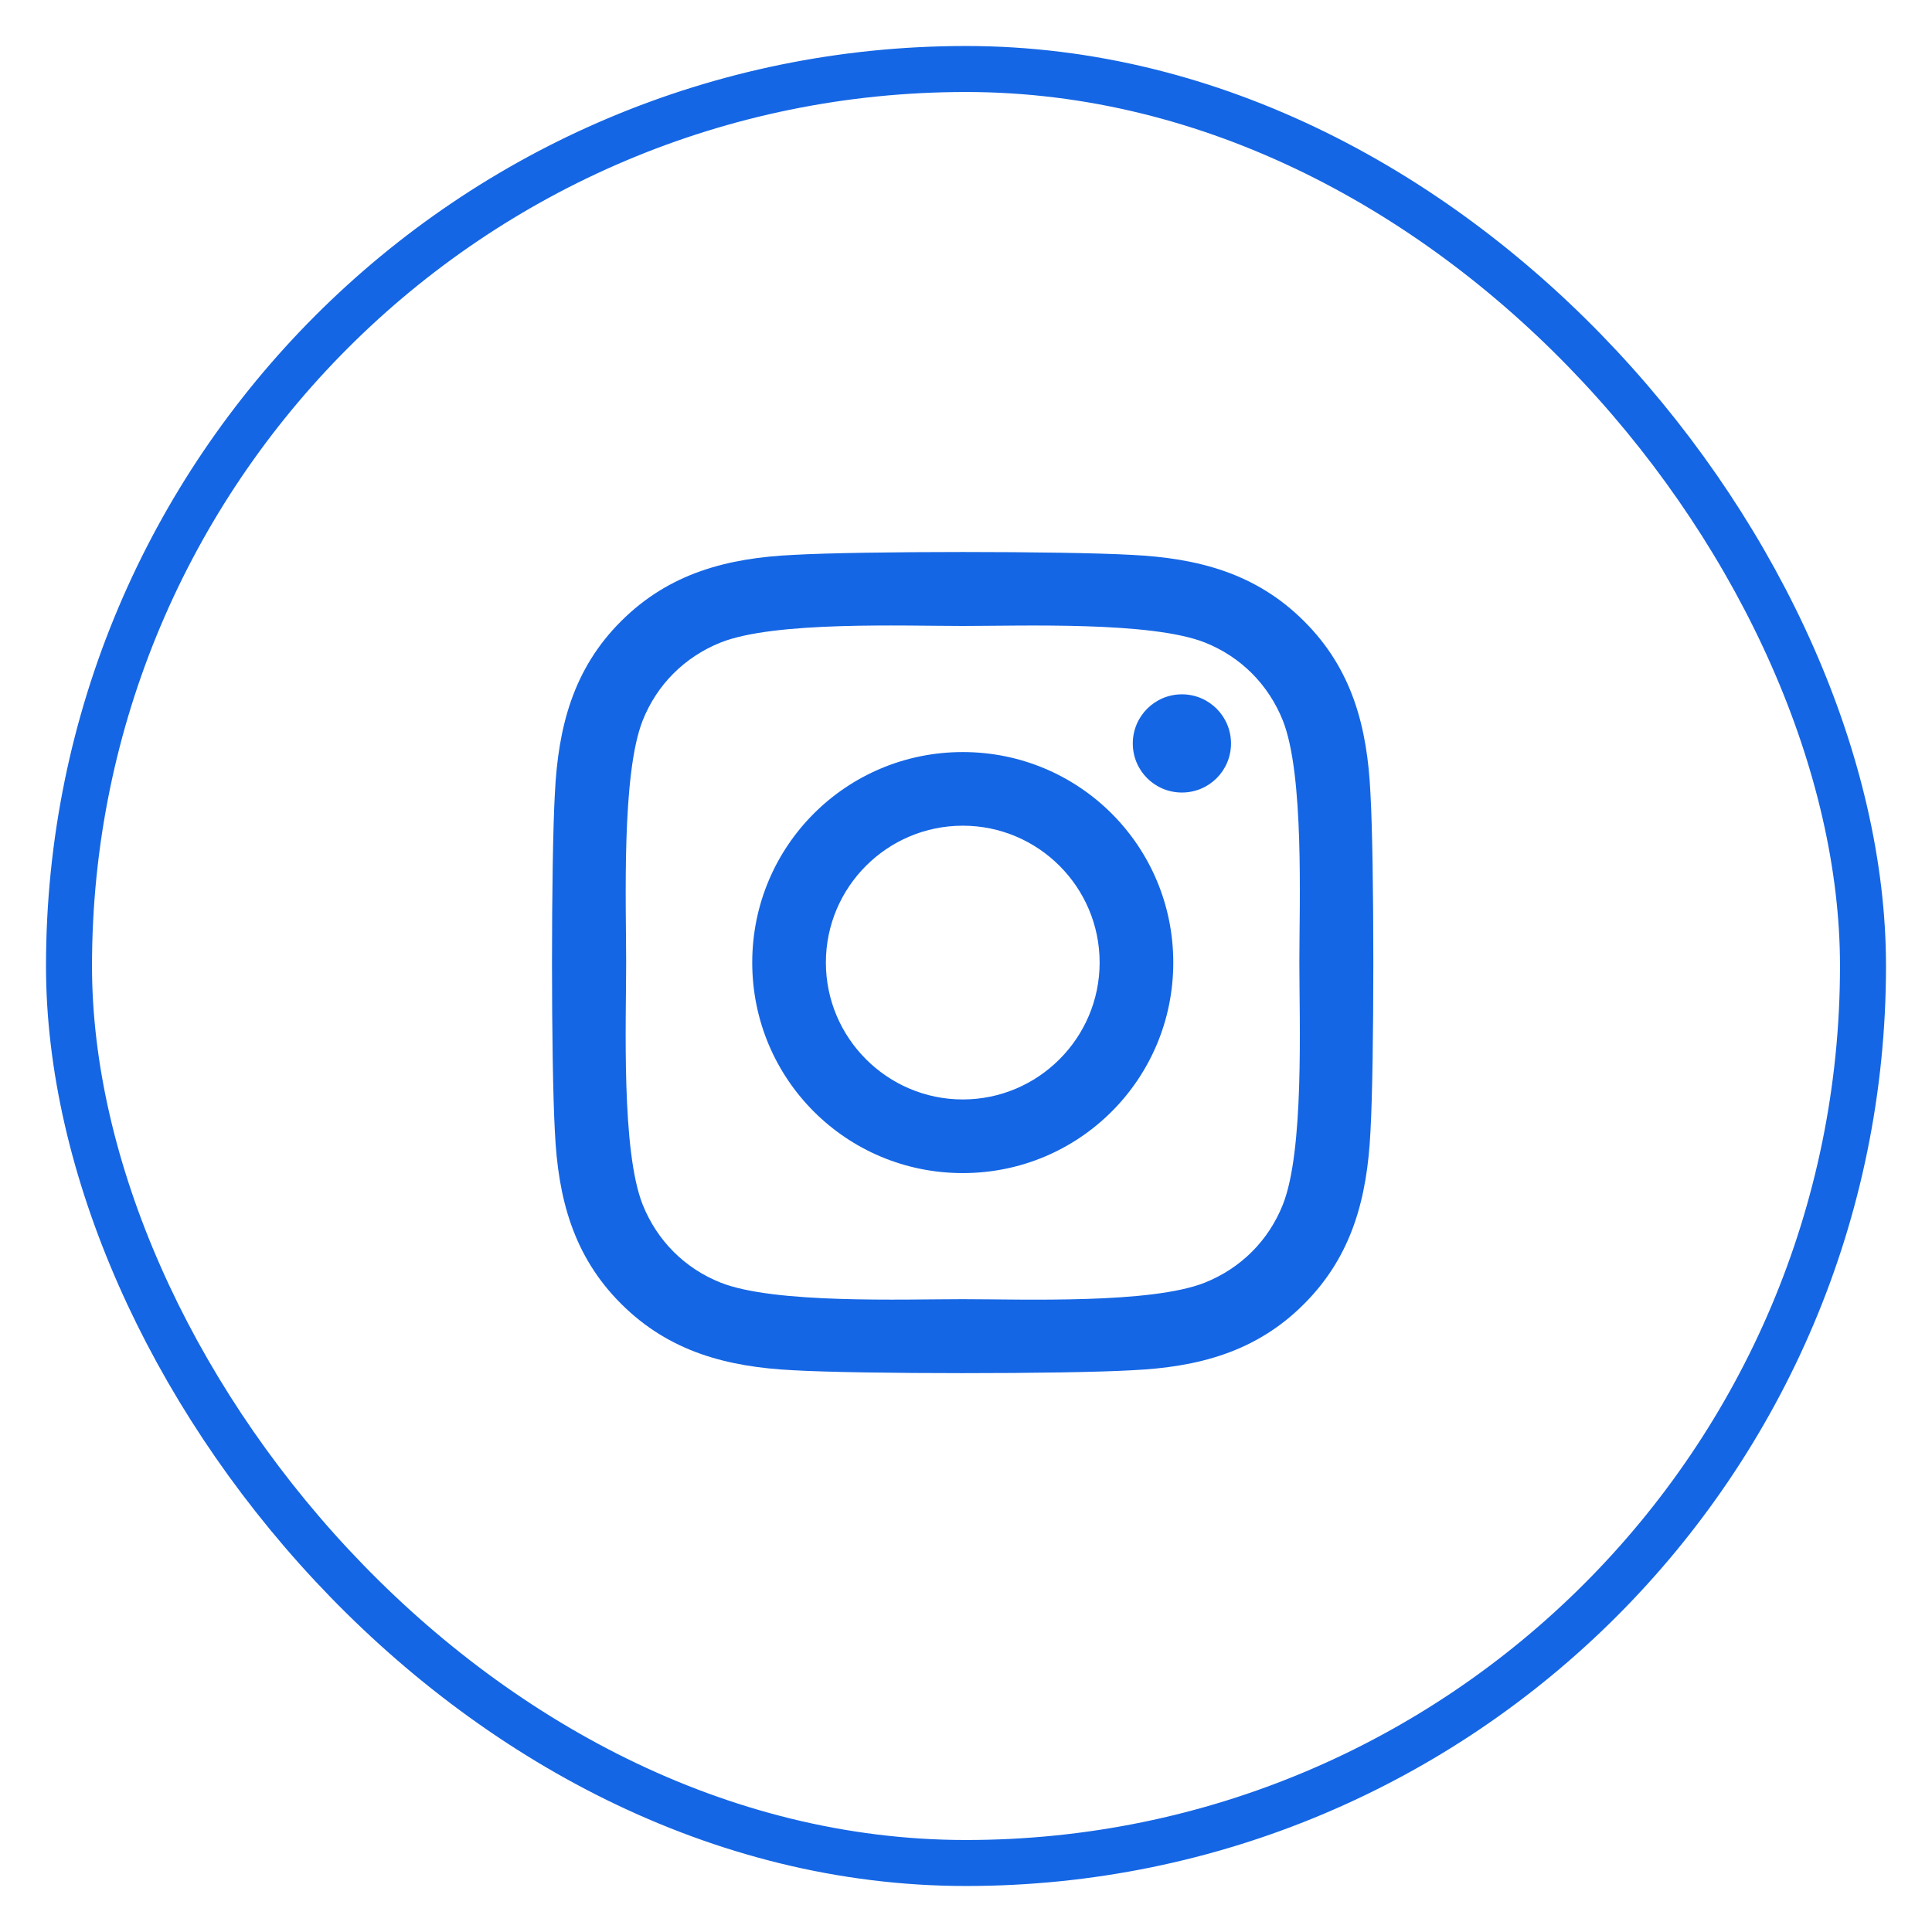
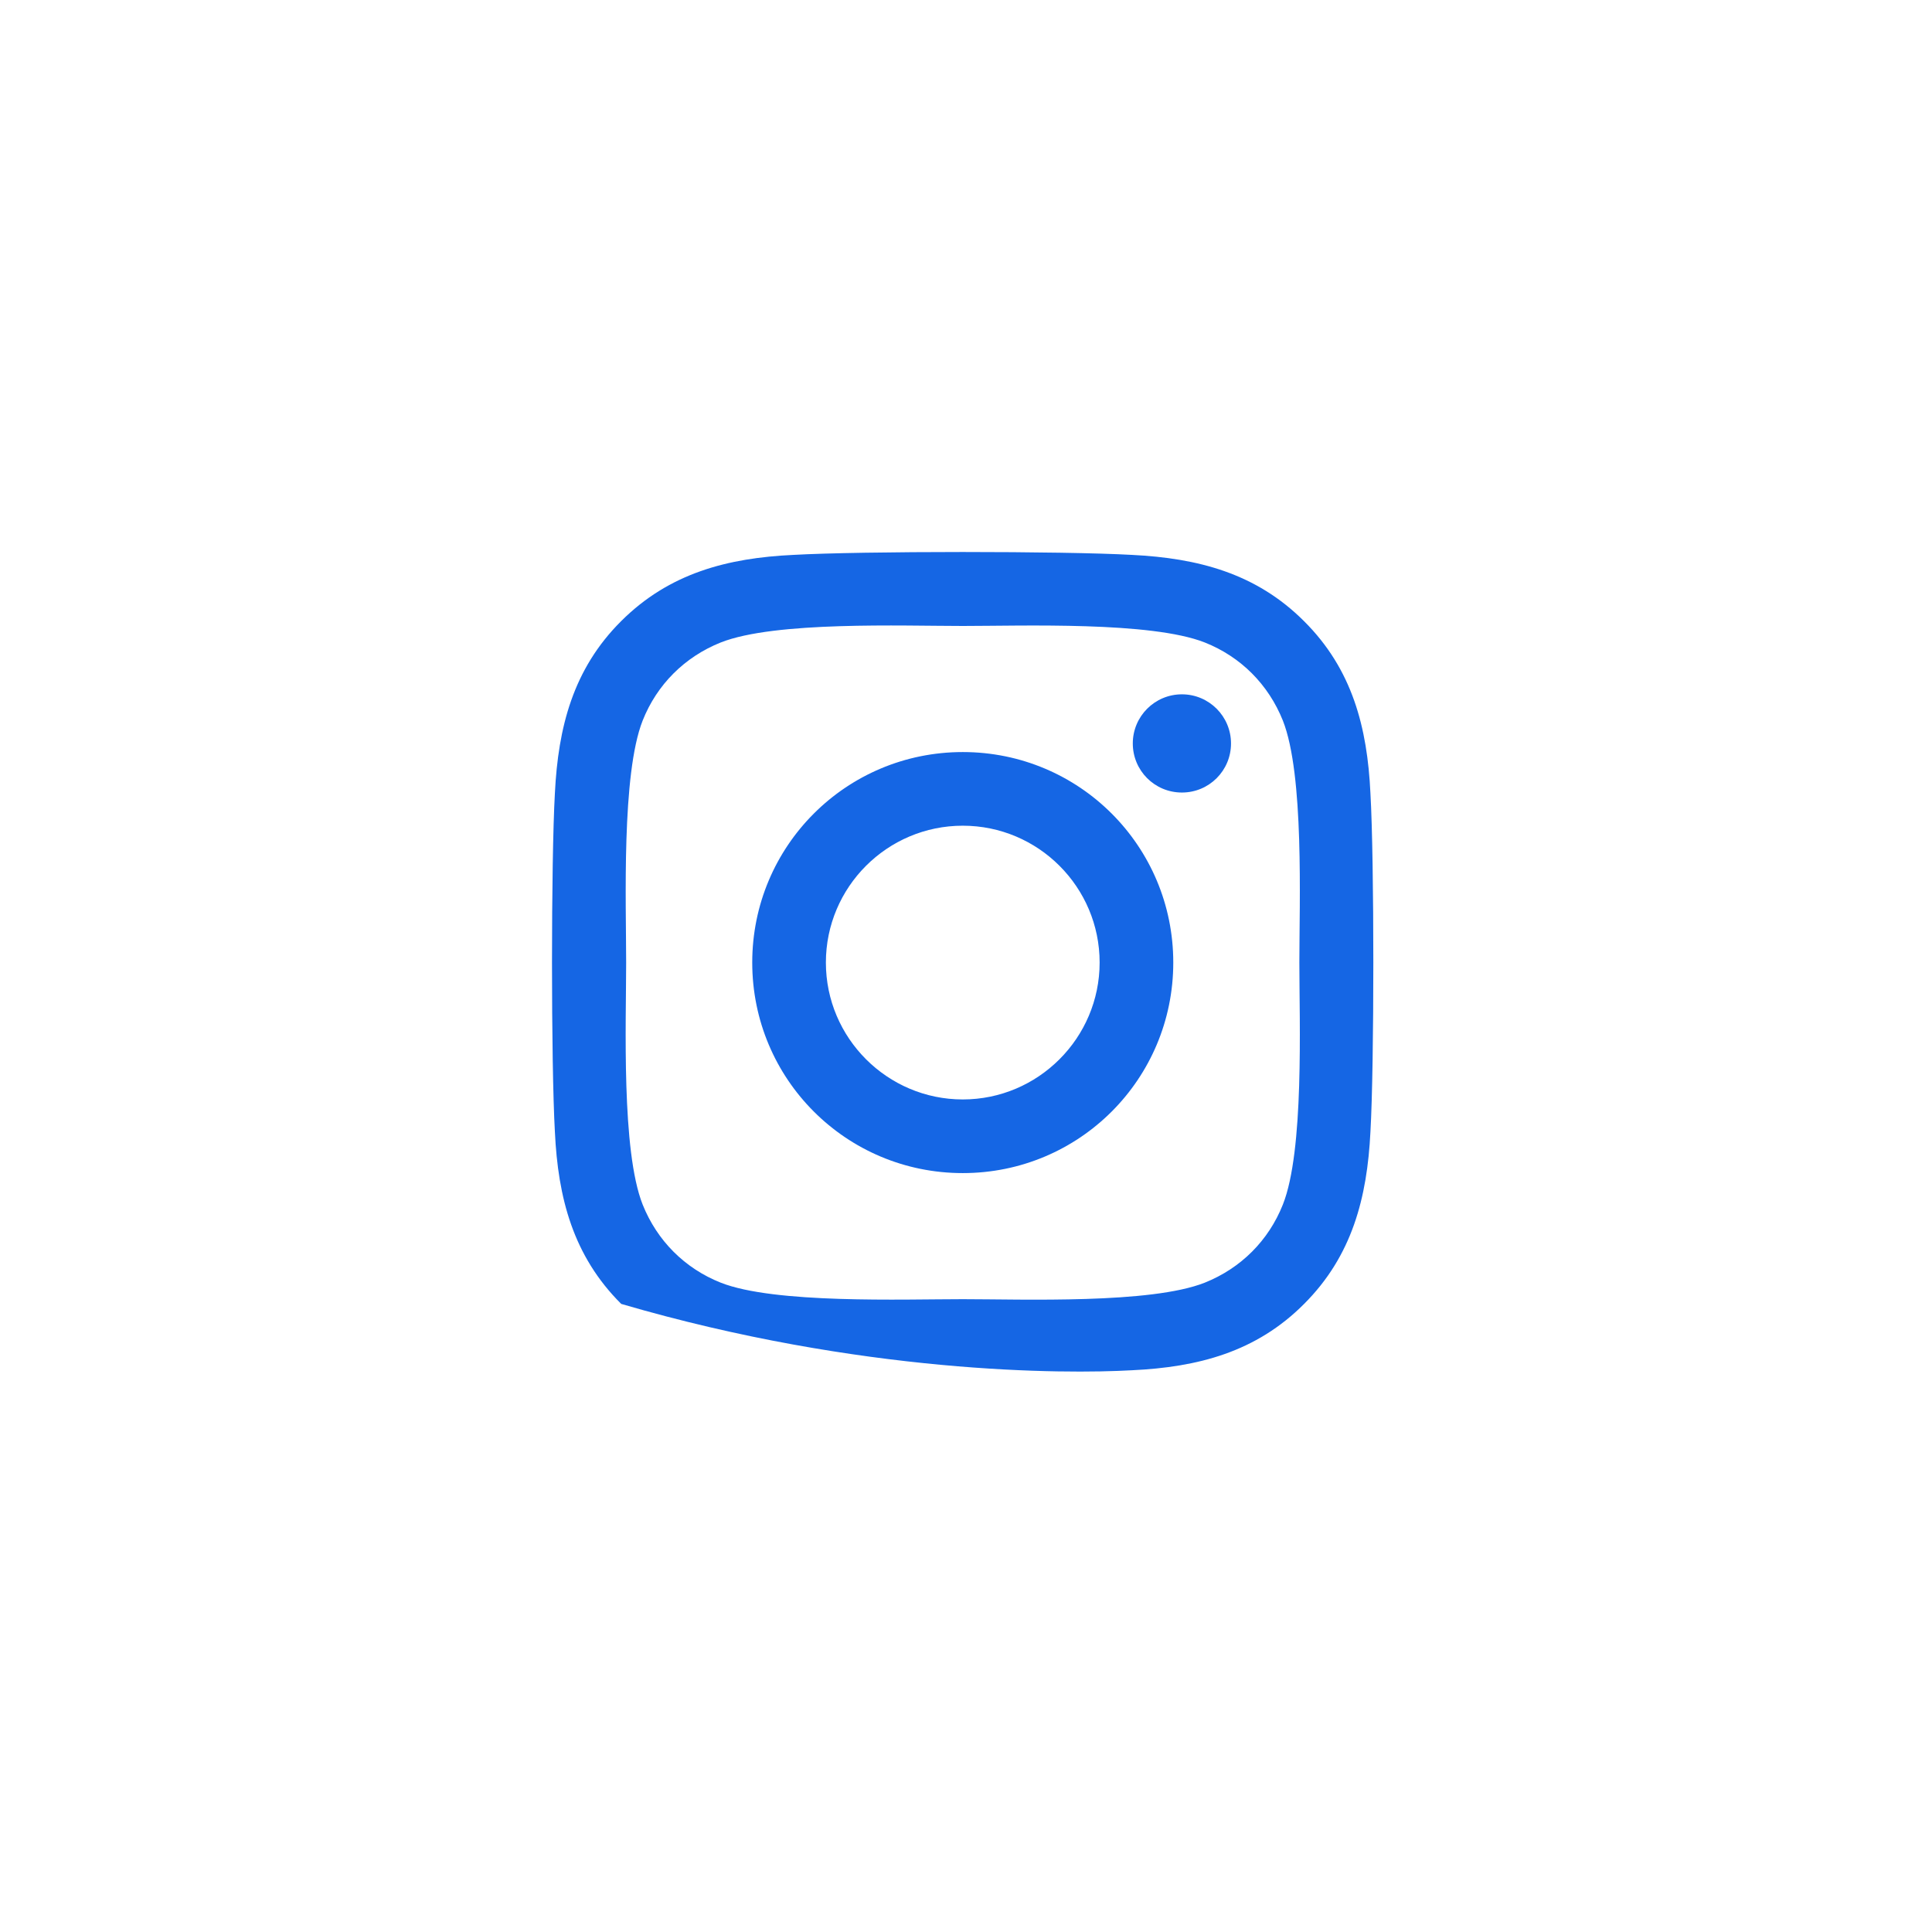
<svg xmlns="http://www.w3.org/2000/svg" width="42" height="42" viewBox="0 0 42 42" fill="none">
-   <rect x="1.5" y="1.5" width="39" height="39" rx="19.5" stroke="#1566E4" />
-   <path d="M20.93 16.349C18.396 16.349 16.353 18.392 16.353 20.925C16.353 23.459 18.396 25.502 20.93 25.502C23.463 25.502 25.506 23.459 25.506 20.925C25.506 18.392 23.463 16.349 20.93 16.349ZM20.93 23.901C19.292 23.901 17.954 22.567 17.954 20.925C17.954 19.284 19.288 17.95 20.93 17.95C22.571 17.95 23.905 19.284 23.905 20.925C23.905 22.567 22.567 23.901 20.93 23.901ZM26.761 16.162C26.761 16.755 26.283 17.229 25.694 17.229C25.1 17.229 24.626 16.751 24.626 16.162C24.626 15.572 25.104 15.094 25.694 15.094C26.283 15.094 26.761 15.572 26.761 16.162ZM29.792 17.245C29.725 15.815 29.398 14.548 28.35 13.505C27.307 12.461 26.04 12.134 24.61 12.063C23.136 11.979 18.719 11.979 17.245 12.063C15.819 12.13 14.552 12.457 13.505 13.501C12.457 14.544 12.134 15.811 12.063 17.241C11.979 18.715 11.979 23.132 12.063 24.606C12.13 26.036 12.457 27.303 13.505 28.346C14.552 29.39 15.815 29.717 17.245 29.788C18.719 29.872 23.136 29.872 24.61 29.788C26.04 29.721 27.307 29.394 28.35 28.346C29.394 27.303 29.721 26.036 29.792 24.606C29.876 23.132 29.876 18.719 29.792 17.245ZM27.888 26.187C27.578 26.968 26.976 27.57 26.191 27.884C25.016 28.35 22.228 28.243 20.93 28.243C19.631 28.243 16.839 28.346 15.668 27.884C14.887 27.574 14.285 26.972 13.971 26.187C13.505 25.012 13.612 22.224 13.612 20.925C13.612 19.627 13.509 16.835 13.971 15.664C14.281 14.883 14.883 14.281 15.668 13.967C16.843 13.501 19.631 13.608 20.93 13.608C22.228 13.608 25.02 13.505 26.191 13.967C26.972 14.277 27.574 14.879 27.888 15.664C28.354 16.839 28.247 19.627 28.247 20.925C28.247 22.224 28.354 25.016 27.888 26.187Z" fill="#1566E4" />
+   <path d="M20.93 16.349C18.396 16.349 16.353 18.392 16.353 20.925C16.353 23.459 18.396 25.502 20.93 25.502C23.463 25.502 25.506 23.459 25.506 20.925C25.506 18.392 23.463 16.349 20.93 16.349ZM20.93 23.901C19.292 23.901 17.954 22.567 17.954 20.925C17.954 19.284 19.288 17.95 20.93 17.95C22.571 17.95 23.905 19.284 23.905 20.925C23.905 22.567 22.567 23.901 20.93 23.901ZM26.761 16.162C26.761 16.755 26.283 17.229 25.694 17.229C25.1 17.229 24.626 16.751 24.626 16.162C24.626 15.572 25.104 15.094 25.694 15.094C26.283 15.094 26.761 15.572 26.761 16.162ZM29.792 17.245C29.725 15.815 29.398 14.548 28.35 13.505C27.307 12.461 26.04 12.134 24.61 12.063C23.136 11.979 18.719 11.979 17.245 12.063C15.819 12.13 14.552 12.457 13.505 13.501C12.457 14.544 12.134 15.811 12.063 17.241C11.979 18.715 11.979 23.132 12.063 24.606C12.13 26.036 12.457 27.303 13.505 28.346C18.719 29.872 23.136 29.872 24.61 29.788C26.04 29.721 27.307 29.394 28.35 28.346C29.394 27.303 29.721 26.036 29.792 24.606C29.876 23.132 29.876 18.719 29.792 17.245ZM27.888 26.187C27.578 26.968 26.976 27.57 26.191 27.884C25.016 28.35 22.228 28.243 20.93 28.243C19.631 28.243 16.839 28.346 15.668 27.884C14.887 27.574 14.285 26.972 13.971 26.187C13.505 25.012 13.612 22.224 13.612 20.925C13.612 19.627 13.509 16.835 13.971 15.664C14.281 14.883 14.883 14.281 15.668 13.967C16.843 13.501 19.631 13.608 20.93 13.608C22.228 13.608 25.02 13.505 26.191 13.967C26.972 14.277 27.574 14.879 27.888 15.664C28.354 16.839 28.247 19.627 28.247 20.925C28.247 22.224 28.354 25.016 27.888 26.187Z" fill="#1566E4" />
</svg>